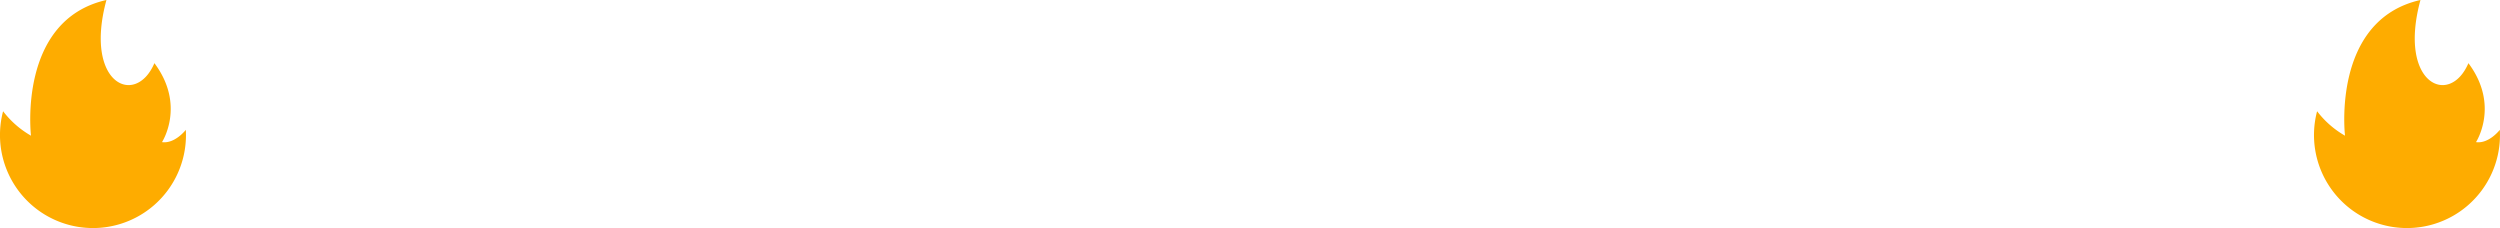
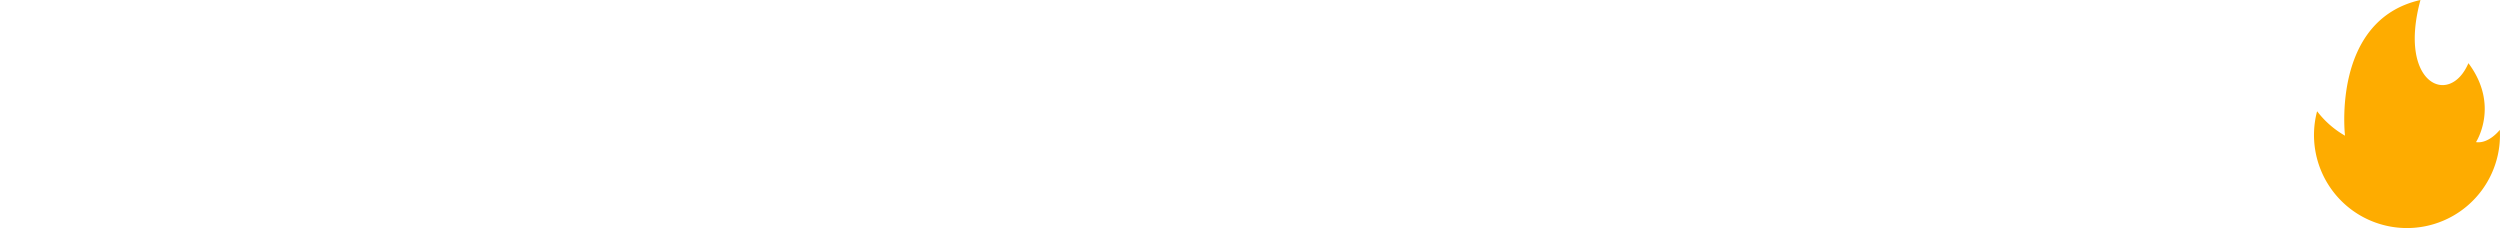
<svg xmlns="http://www.w3.org/2000/svg" width="425" height="38.777" viewBox="0 0 425 38.777">
  <defs>
    <style>.a{fill:#feac00;}</style>
  </defs>
  <g transform="translate(-139.989 -4.612)">
-     <path class="a" d="M47.788,18.911a15.892,15.892,0,0,0,4.743,4.156S50.206,3.413,65.358,0C61.476,14.248,70.3,18.266,73.511,10.738,78.88,17.907,74.8,24.161,74.8,24.161c2.2.317,4.051-2.088,4.051-2.088.017.3.026.595.026.9a15.809,15.809,0,1,1-31.092-4.057Z" transform="translate(92.727 4.612)" />
    <path class="a" d="M47.788,18.911a15.892,15.892,0,0,0,4.743,4.156S50.206,3.413,65.358,0C61.476,14.248,70.3,18.266,73.511,10.738,78.88,17.907,74.8,24.161,74.8,24.161c2.2.317,4.051-2.088,4.051-2.088.017.3.026.595.026.9a15.809,15.809,0,1,1-31.092-4.057Z" transform="translate(486.109 4.612)" />
  </g>
</svg>